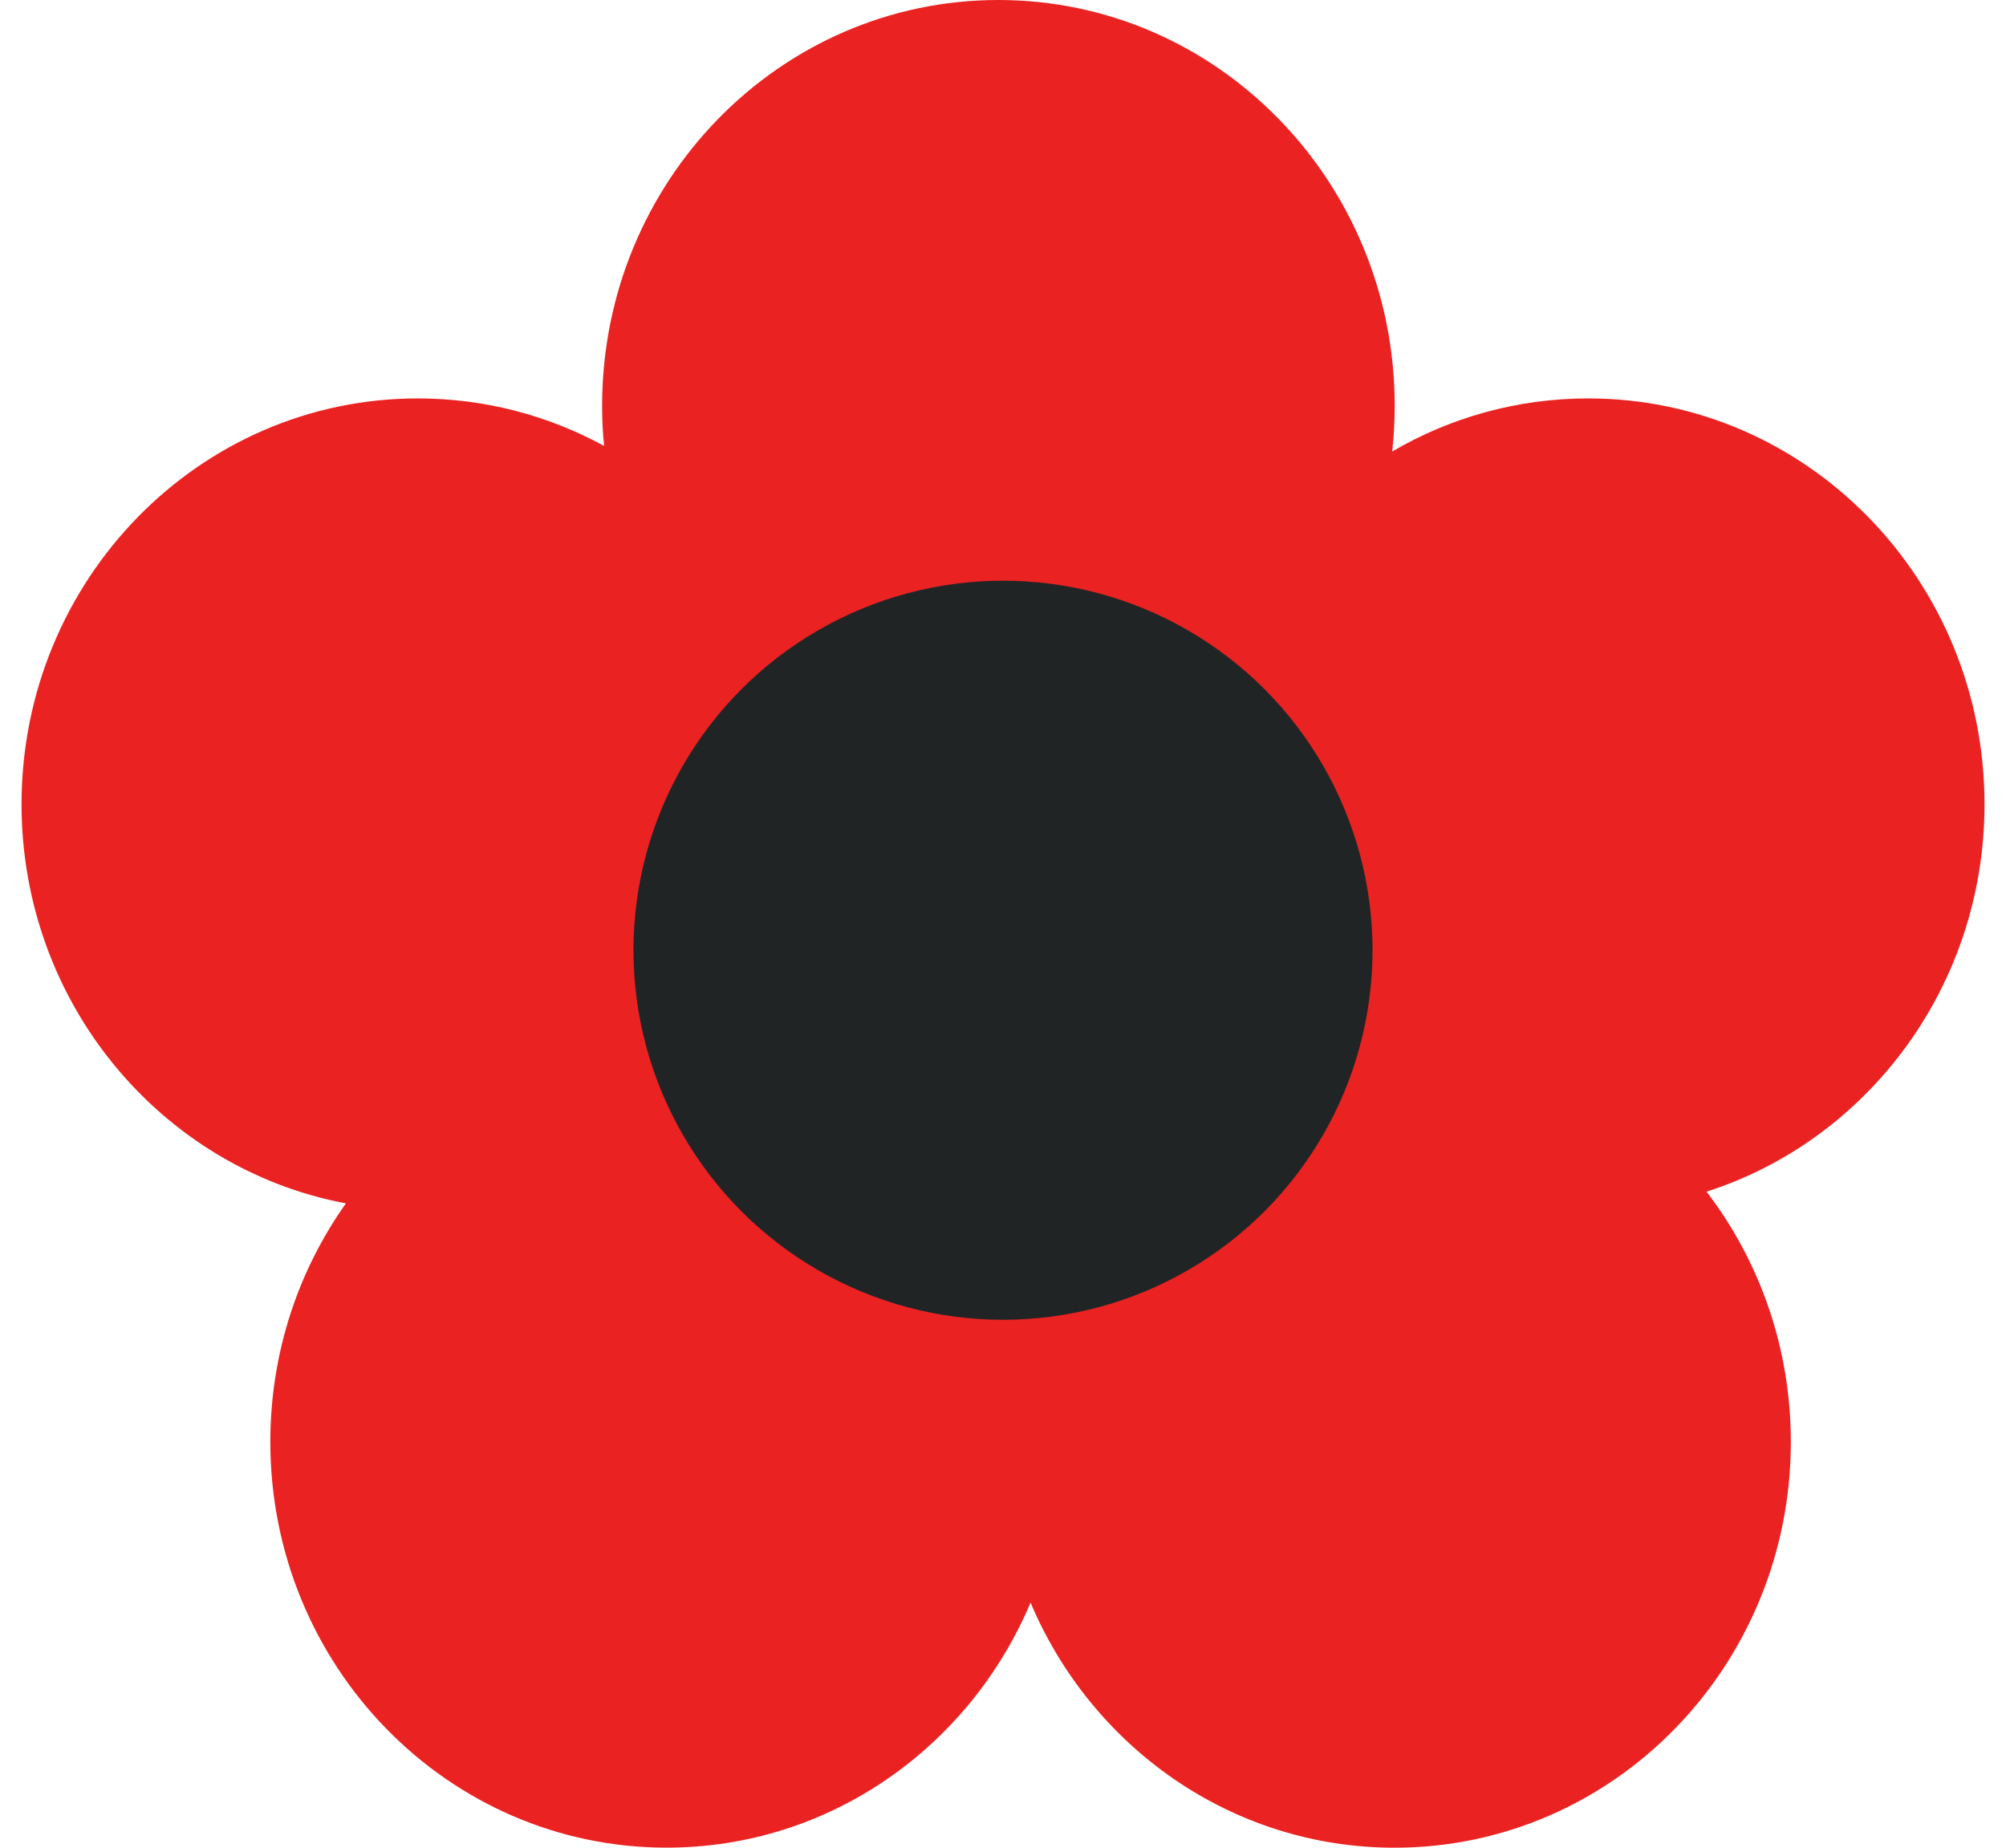
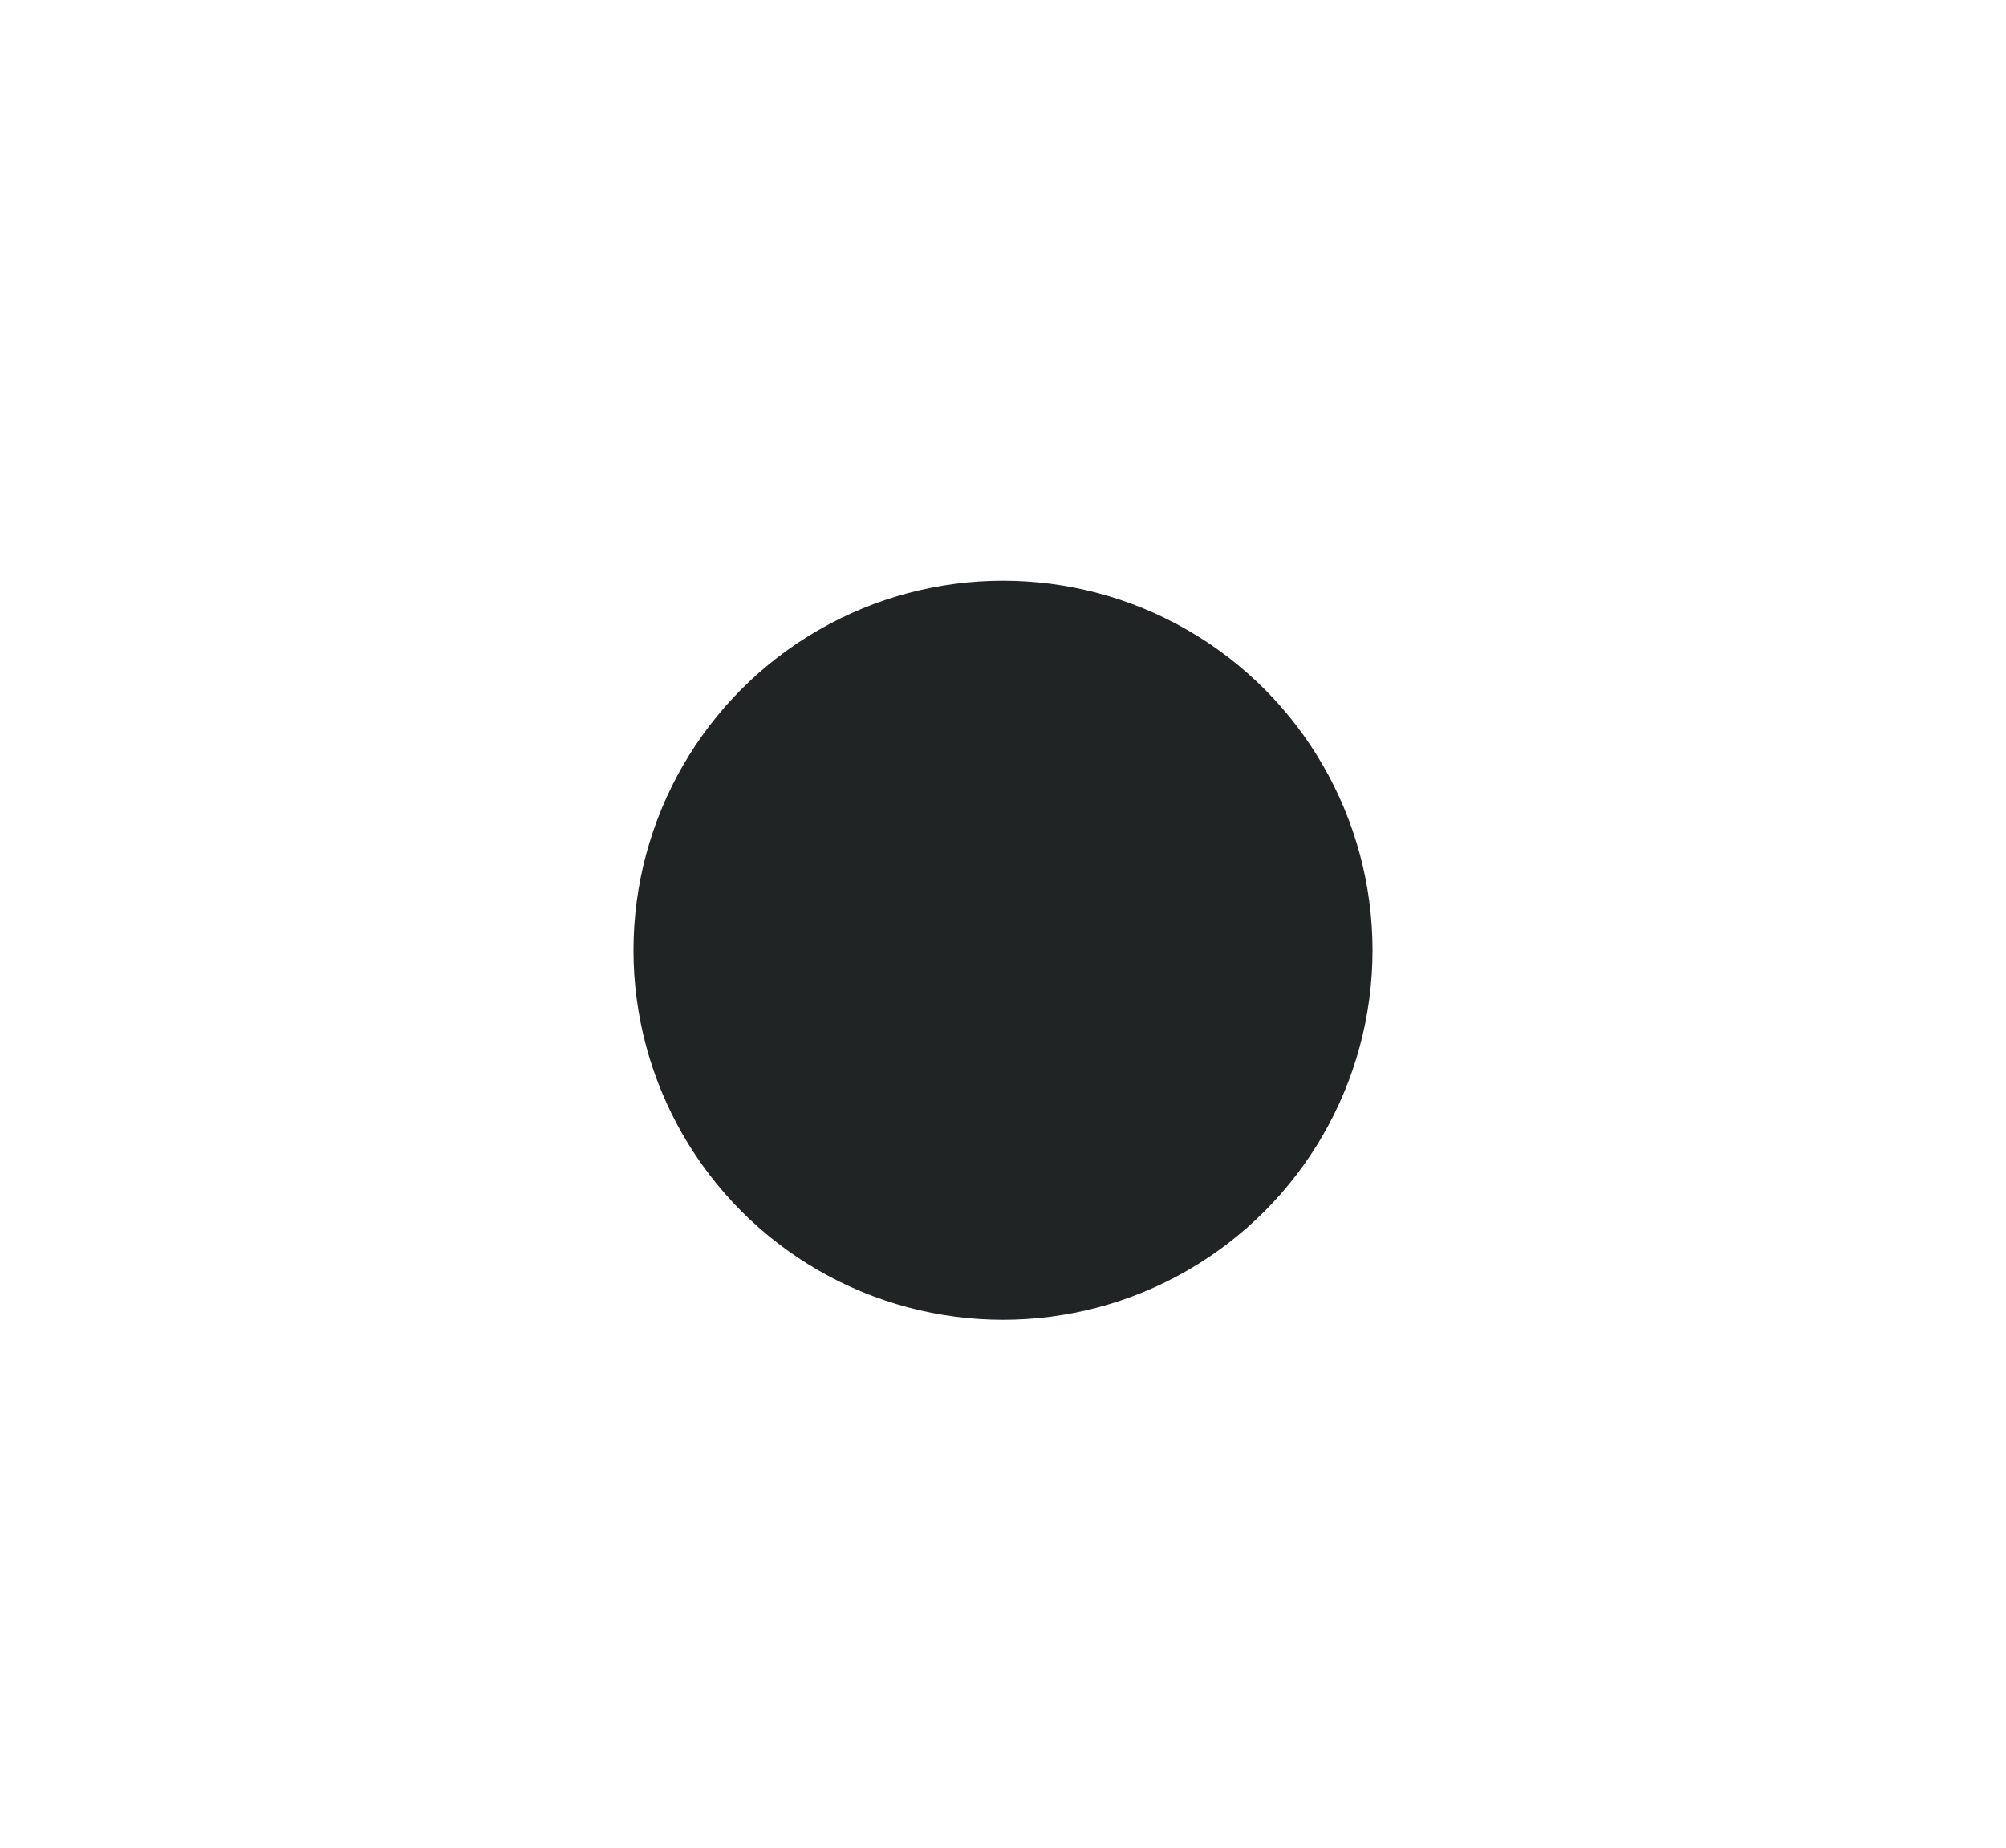
<svg xmlns="http://www.w3.org/2000/svg" width="38" height="35" viewBox="0 0 38 35" fill="none">
-   <path fill-rule="evenodd" clip-rule="evenodd" d="M22.627 14.369C21.532 15.008 20.264 15.374 18.913 15.374C17.638 15.374 16.437 15.049 15.385 14.474C15.409 14.724 15.422 14.978 15.422 15.234C15.422 16.922 14.89 18.483 13.989 19.751C15.882 20.106 17.526 21.188 18.636 22.703C18.672 20.391 19.509 18.619 23.584 19.076C22.945 17.946 22.58 16.633 22.58 15.234C22.58 14.941 22.596 14.653 22.627 14.369ZM19.522 30.357C20.674 33.089 23.328 35 26.417 35C30.563 35 33.924 31.559 33.924 27.313C33.924 25.525 33.328 23.879 32.327 22.573C35.379 21.597 37.593 18.68 37.593 15.234C37.593 10.989 34.233 7.547 30.087 7.547C28.736 7.547 27.468 7.912 26.373 8.552C26.404 8.268 26.42 7.98 26.42 7.687C26.42 3.442 23.059 0 18.913 0C14.767 0 11.406 3.442 11.406 7.687C11.406 7.943 11.418 8.197 11.443 8.447C10.391 7.873 9.19 7.547 7.915 7.547C3.769 7.547 0.408 10.989 0.408 15.234C0.408 19.003 3.057 22.139 6.553 22.795C5.652 24.063 5.121 25.624 5.121 27.312C5.121 31.558 8.482 34.999 12.628 34.999C15.717 34.999 18.371 33.088 19.522 30.357Z" fill="#EA2222" />
  <circle cx="19" cy="18" r="7" fill="#212425" />
</svg>